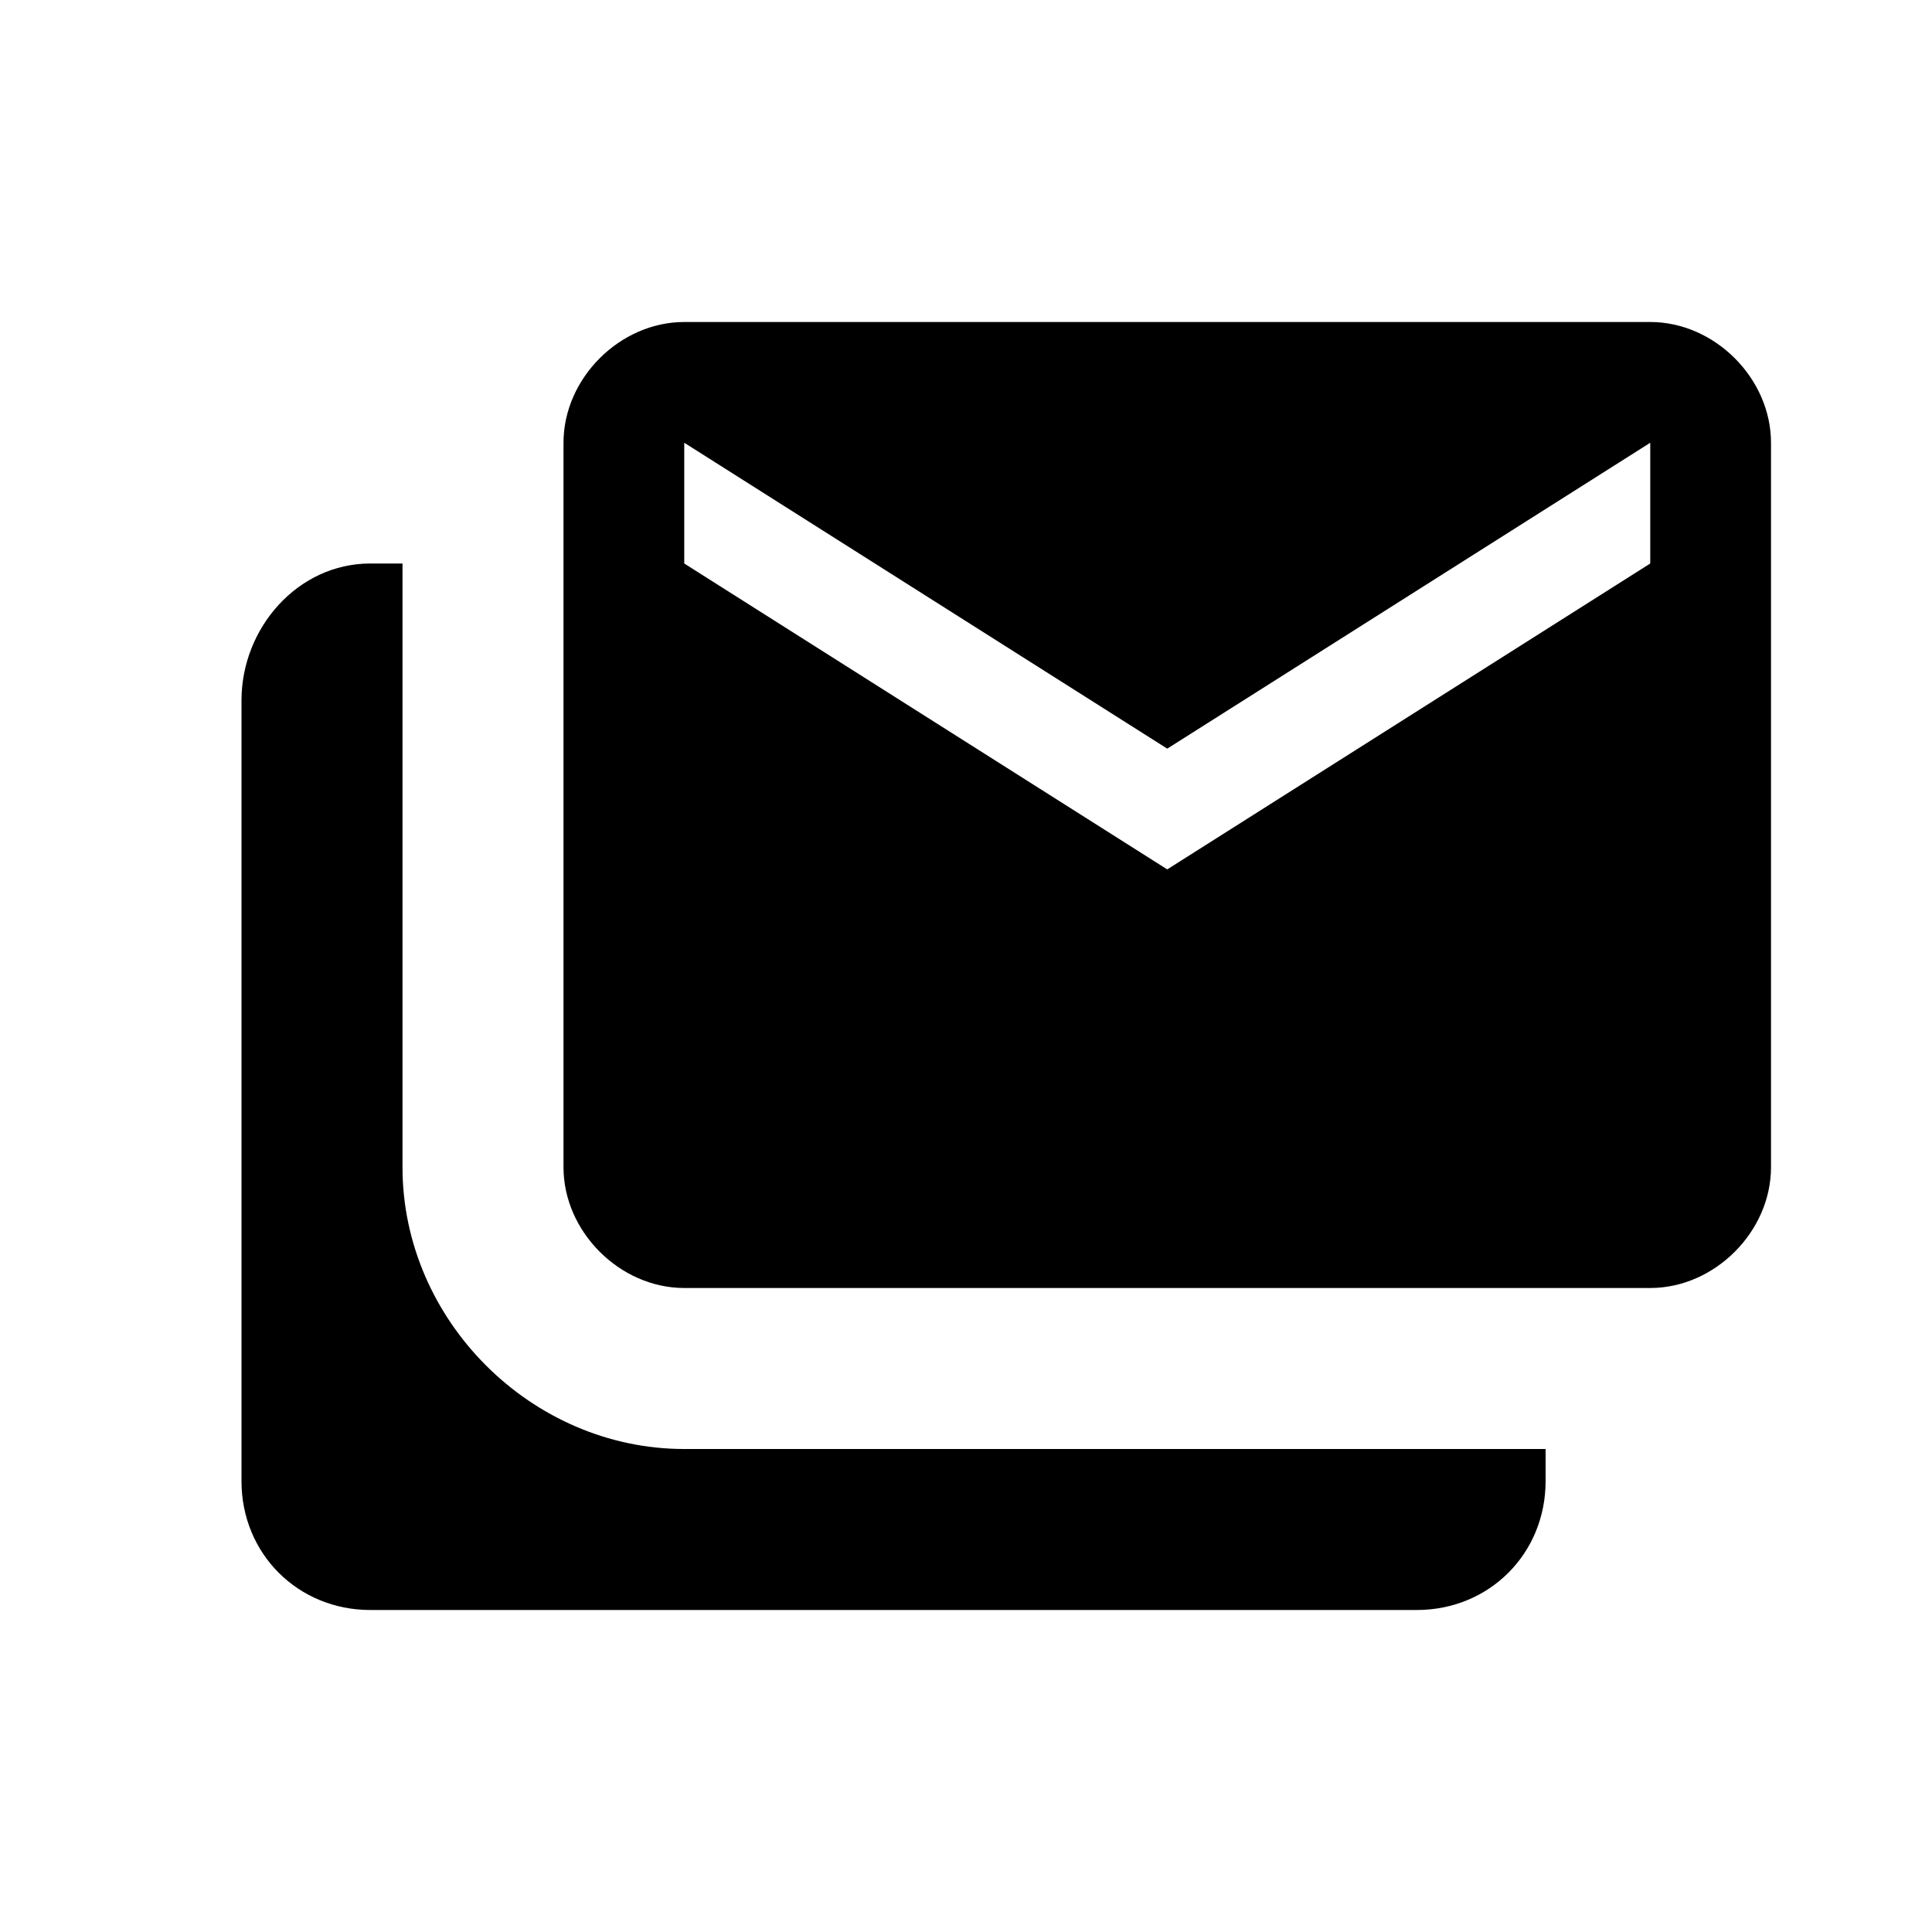
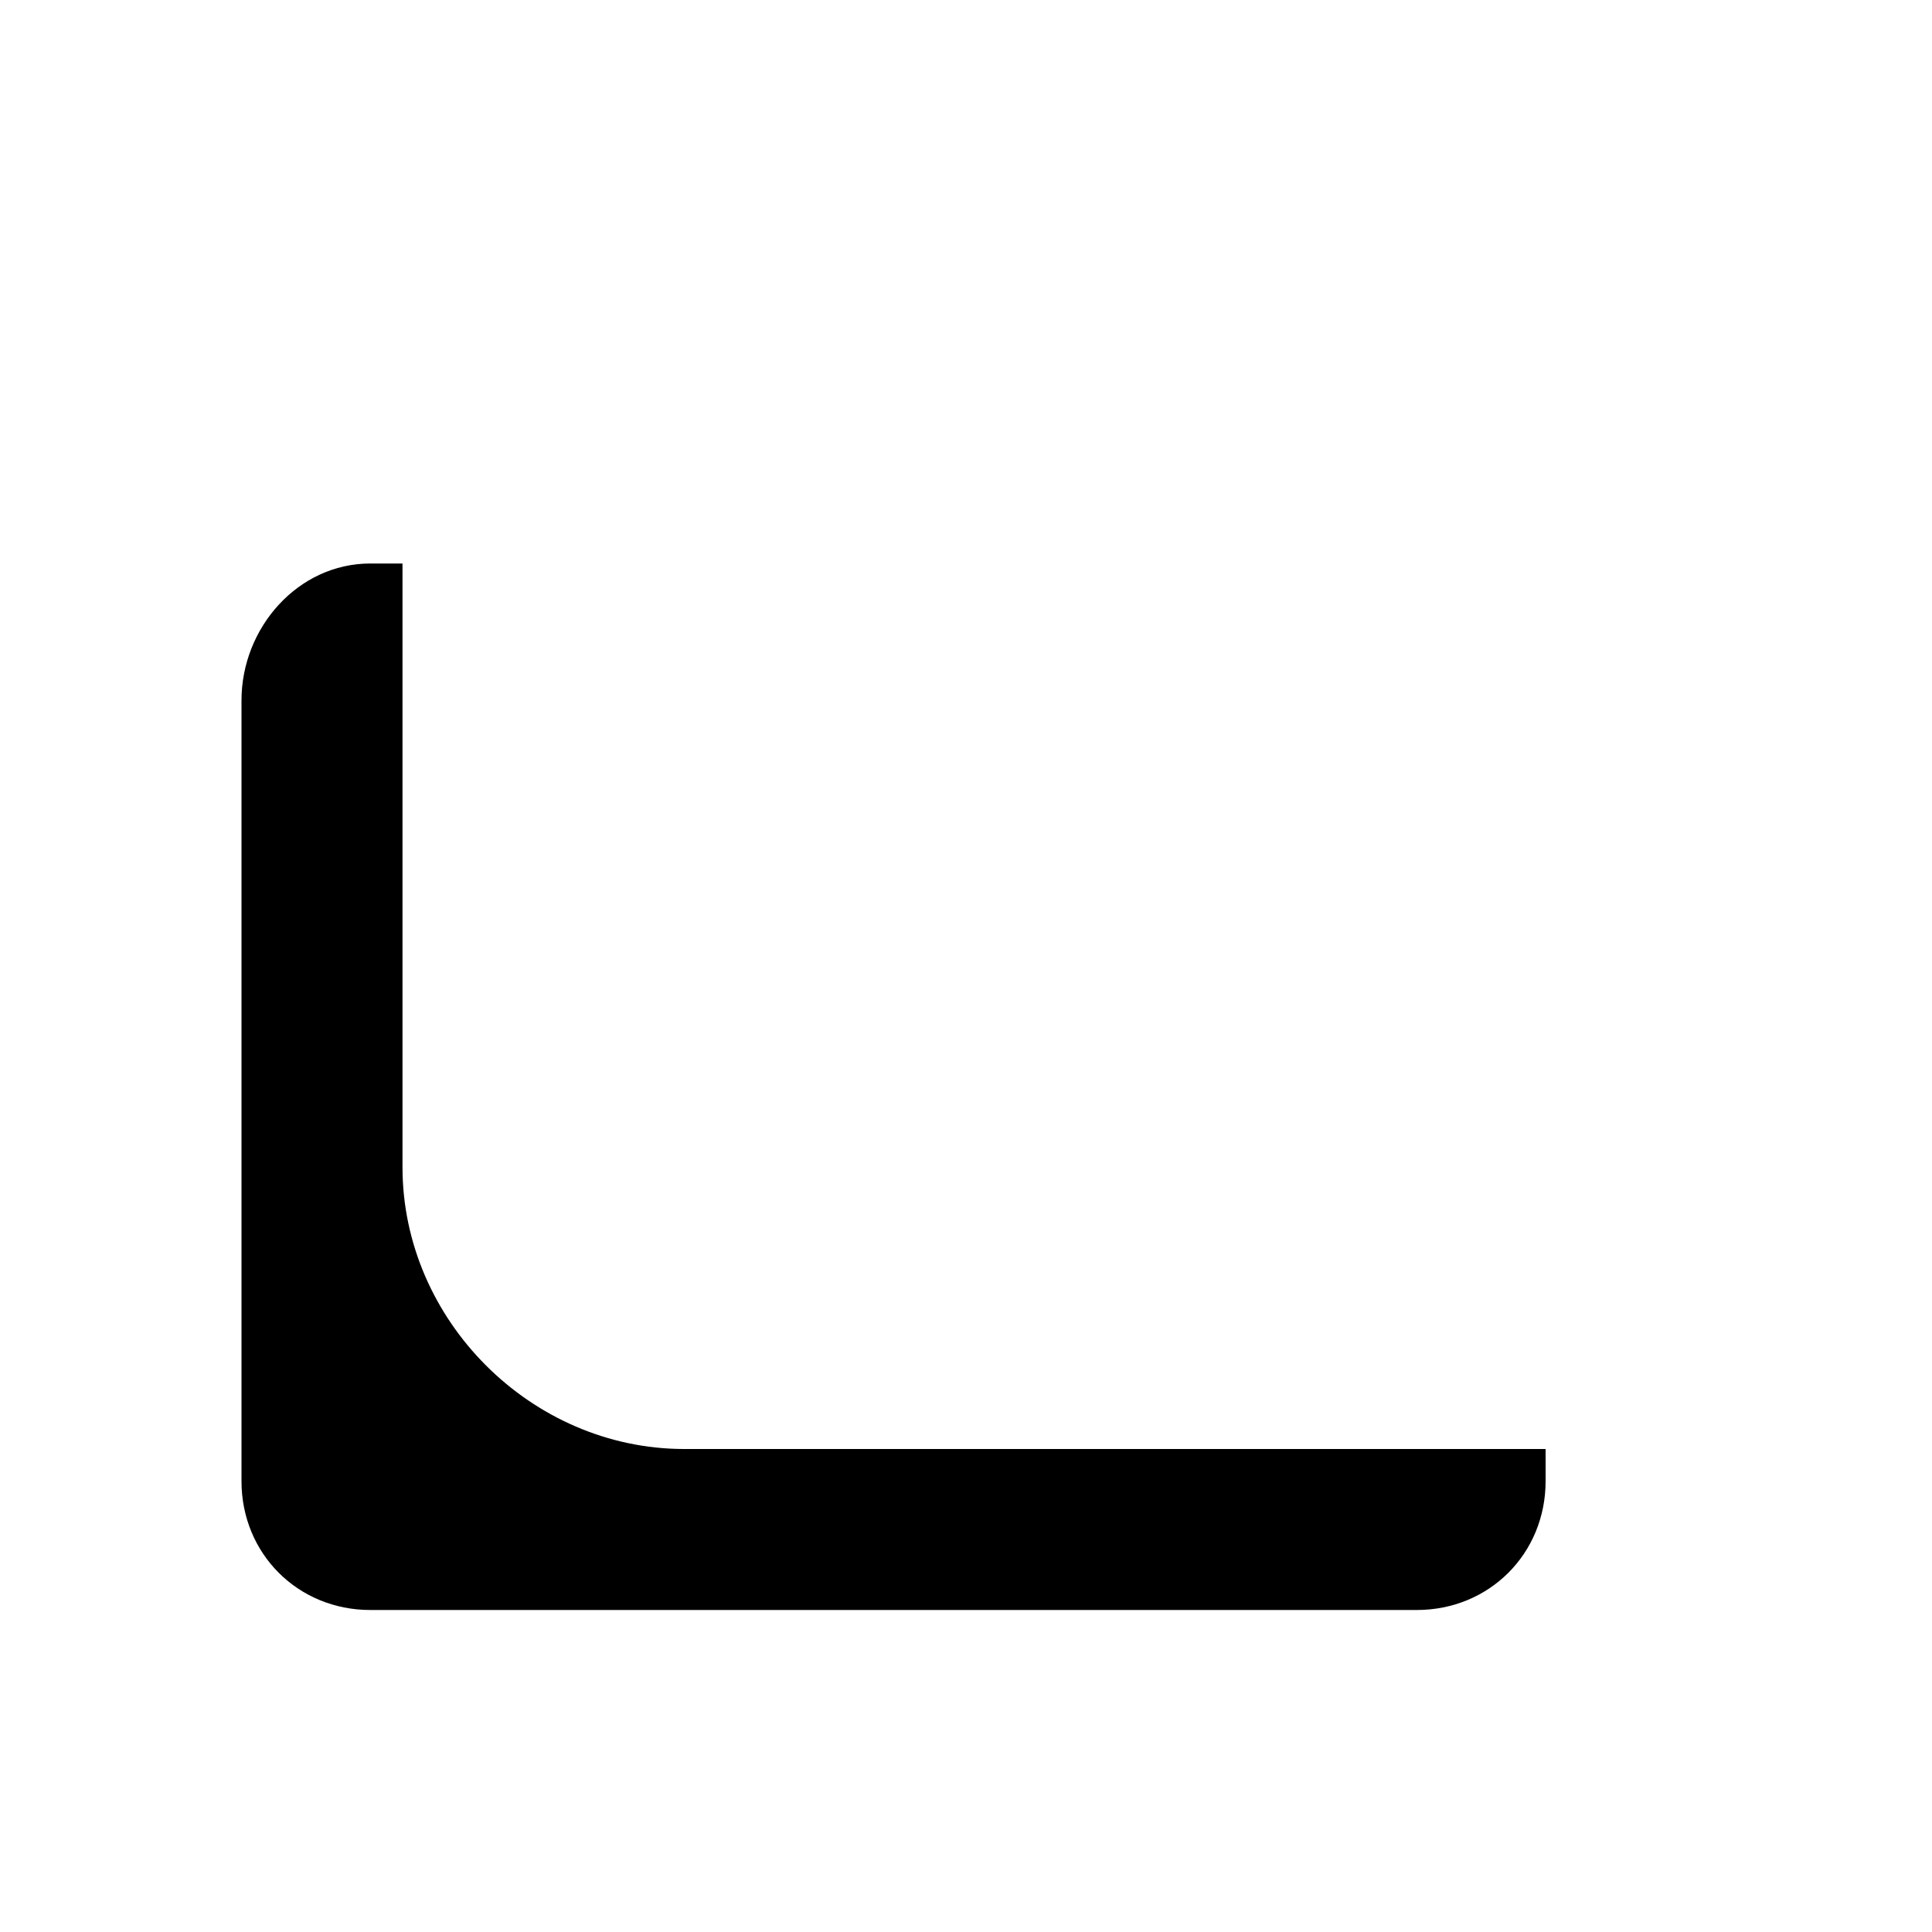
<svg xmlns="http://www.w3.org/2000/svg" width="18" height="18" viewBox="0 0 18 18" fill="none">
-   <path fill-rule="evenodd" clip-rule="evenodd" d="M15.375 3H6.375C5.775 3 5.25 3.525 5.25 4.125V10.875C5.25 11.475 5.775 12 6.375 12H15.375C15.975 12 16.5 11.475 16.5 10.875V4.125C16.5 3.525 15.975 3 15.375 3ZM15.375 5.25L10.875 8.1L6.375 5.25V4.125L10.875 6.975L15.375 4.125V5.25Z" fill="#000" />
  <path d="M3.75 10.875C3.75 12.3 4.95 13.5 6.375 13.5H14.4V13.8C14.4 14.475 13.875 15 13.2 15H3.45C2.775 15 2.25 14.475 2.25 13.8V6.525C2.25 5.85 2.775 5.25 3.45 5.25H3.75V10.875Z" fill="#000" />
</svg>